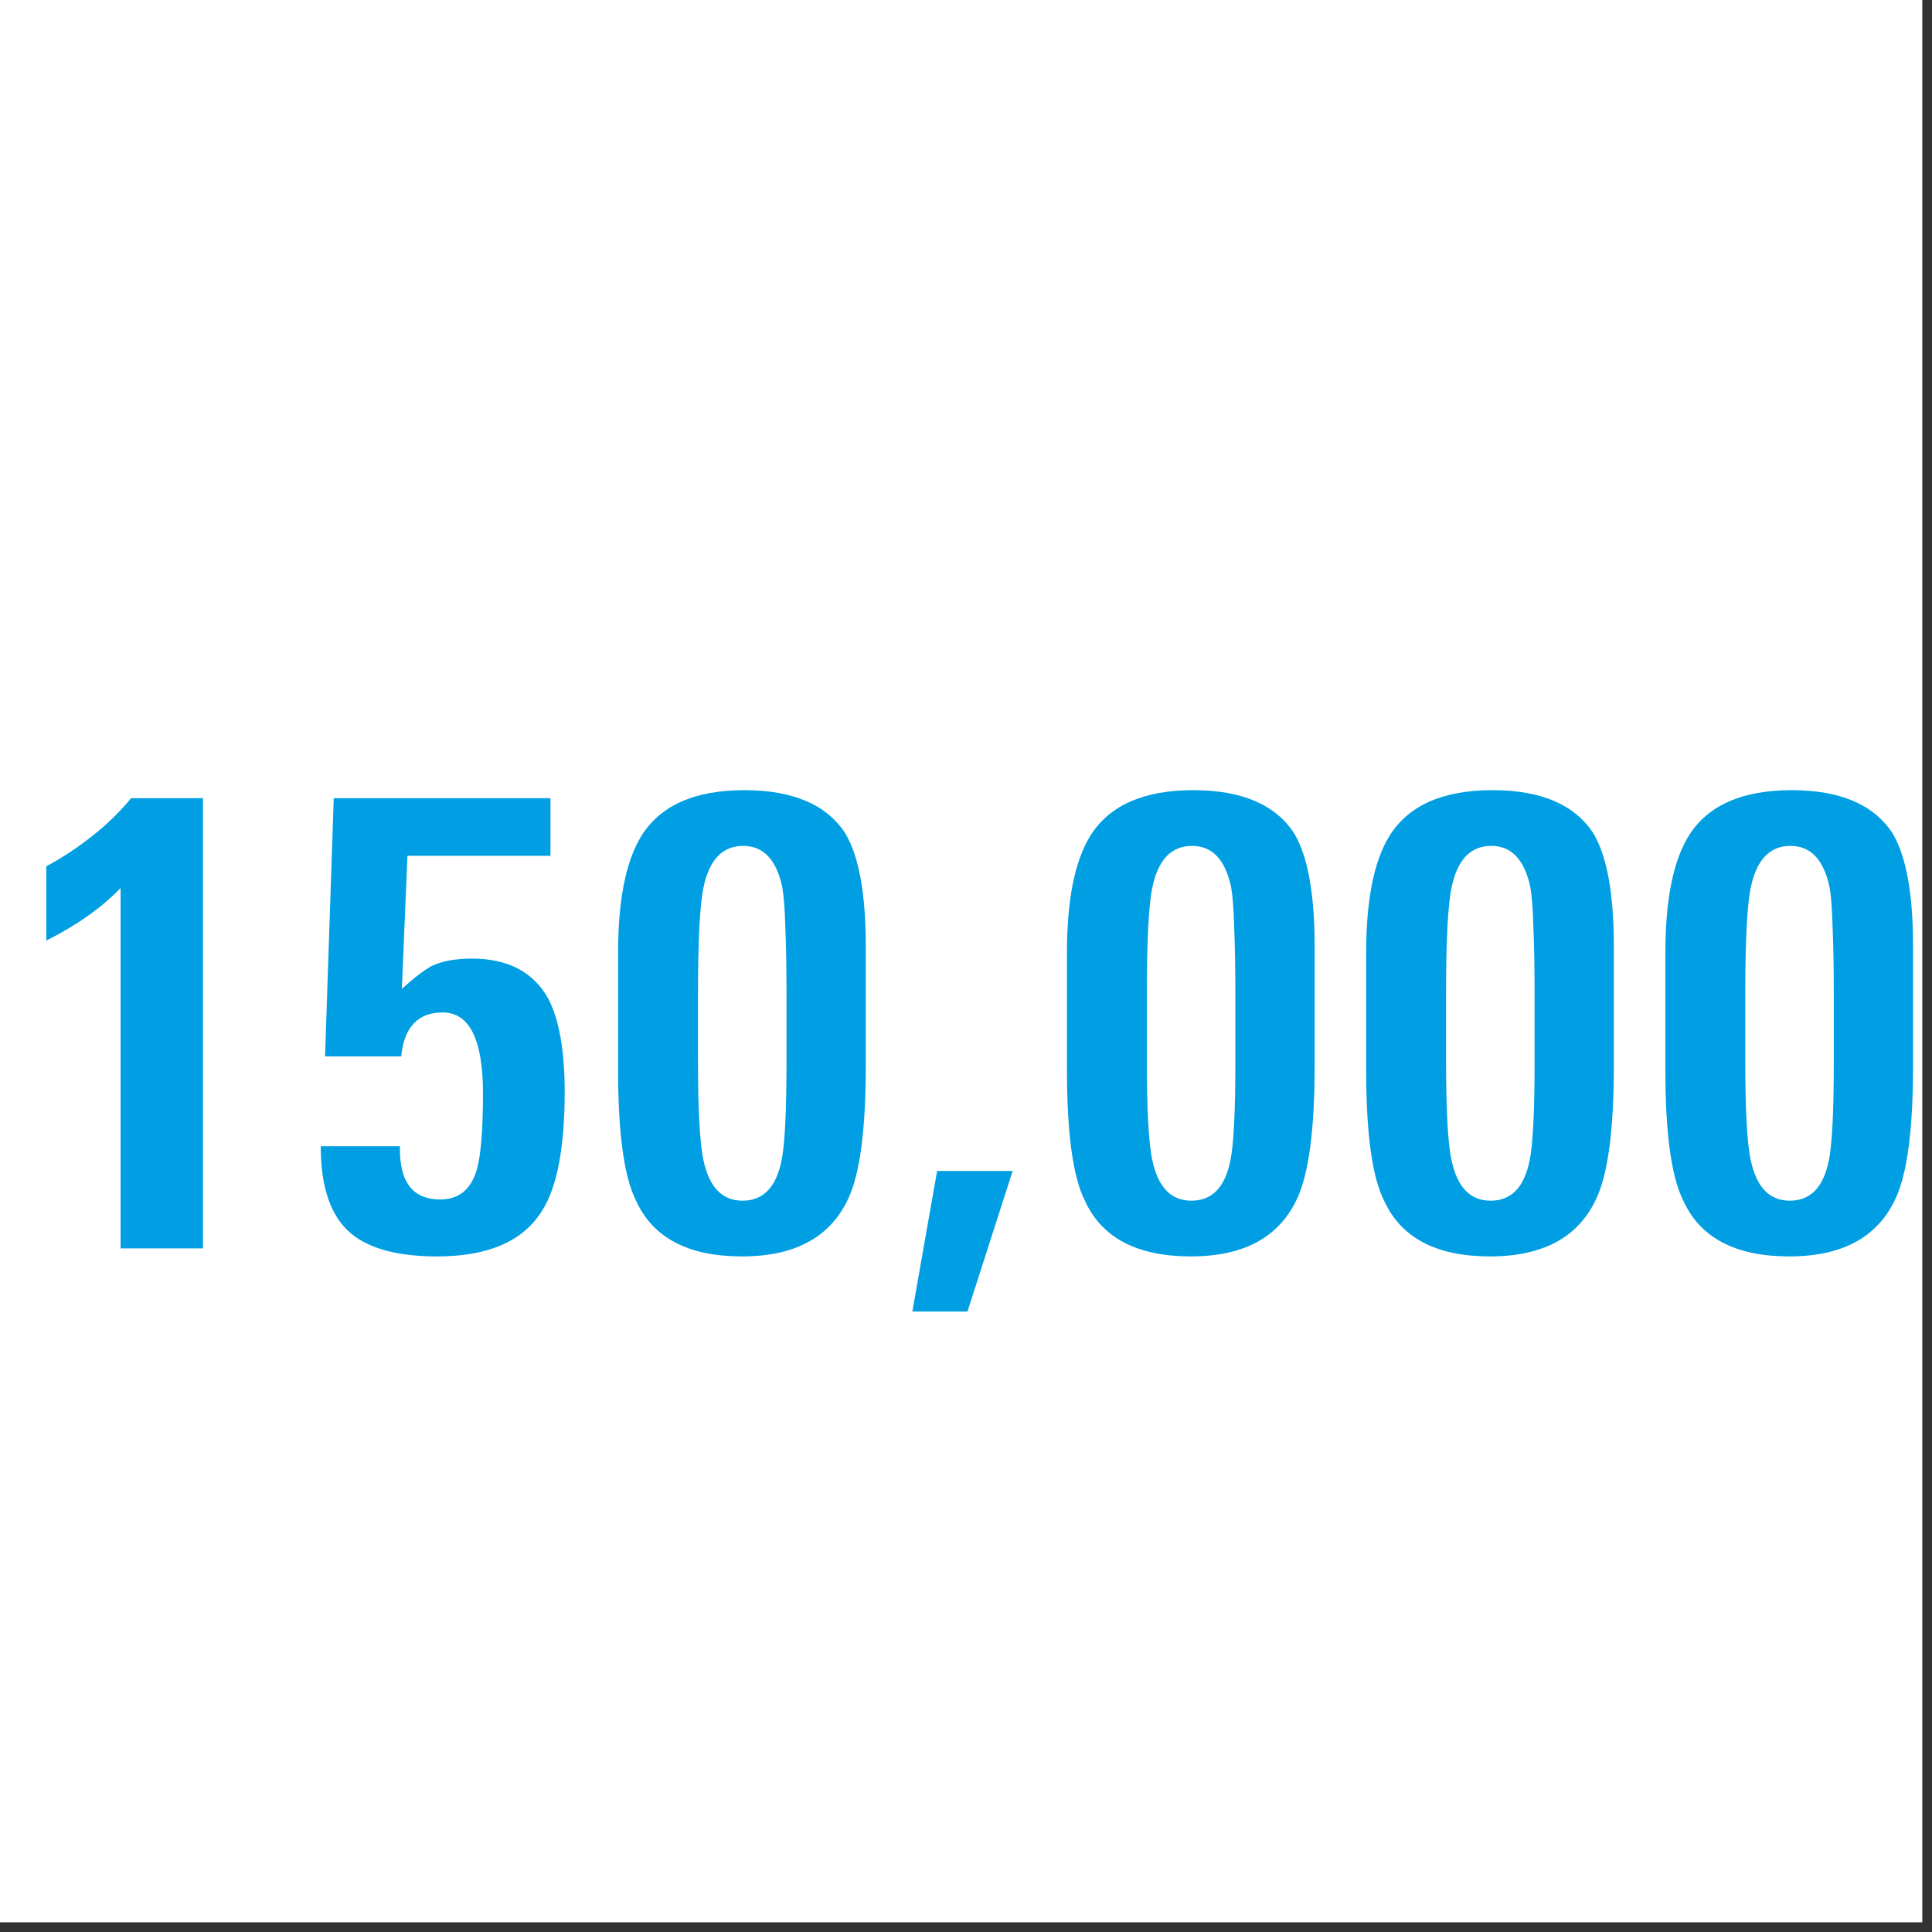
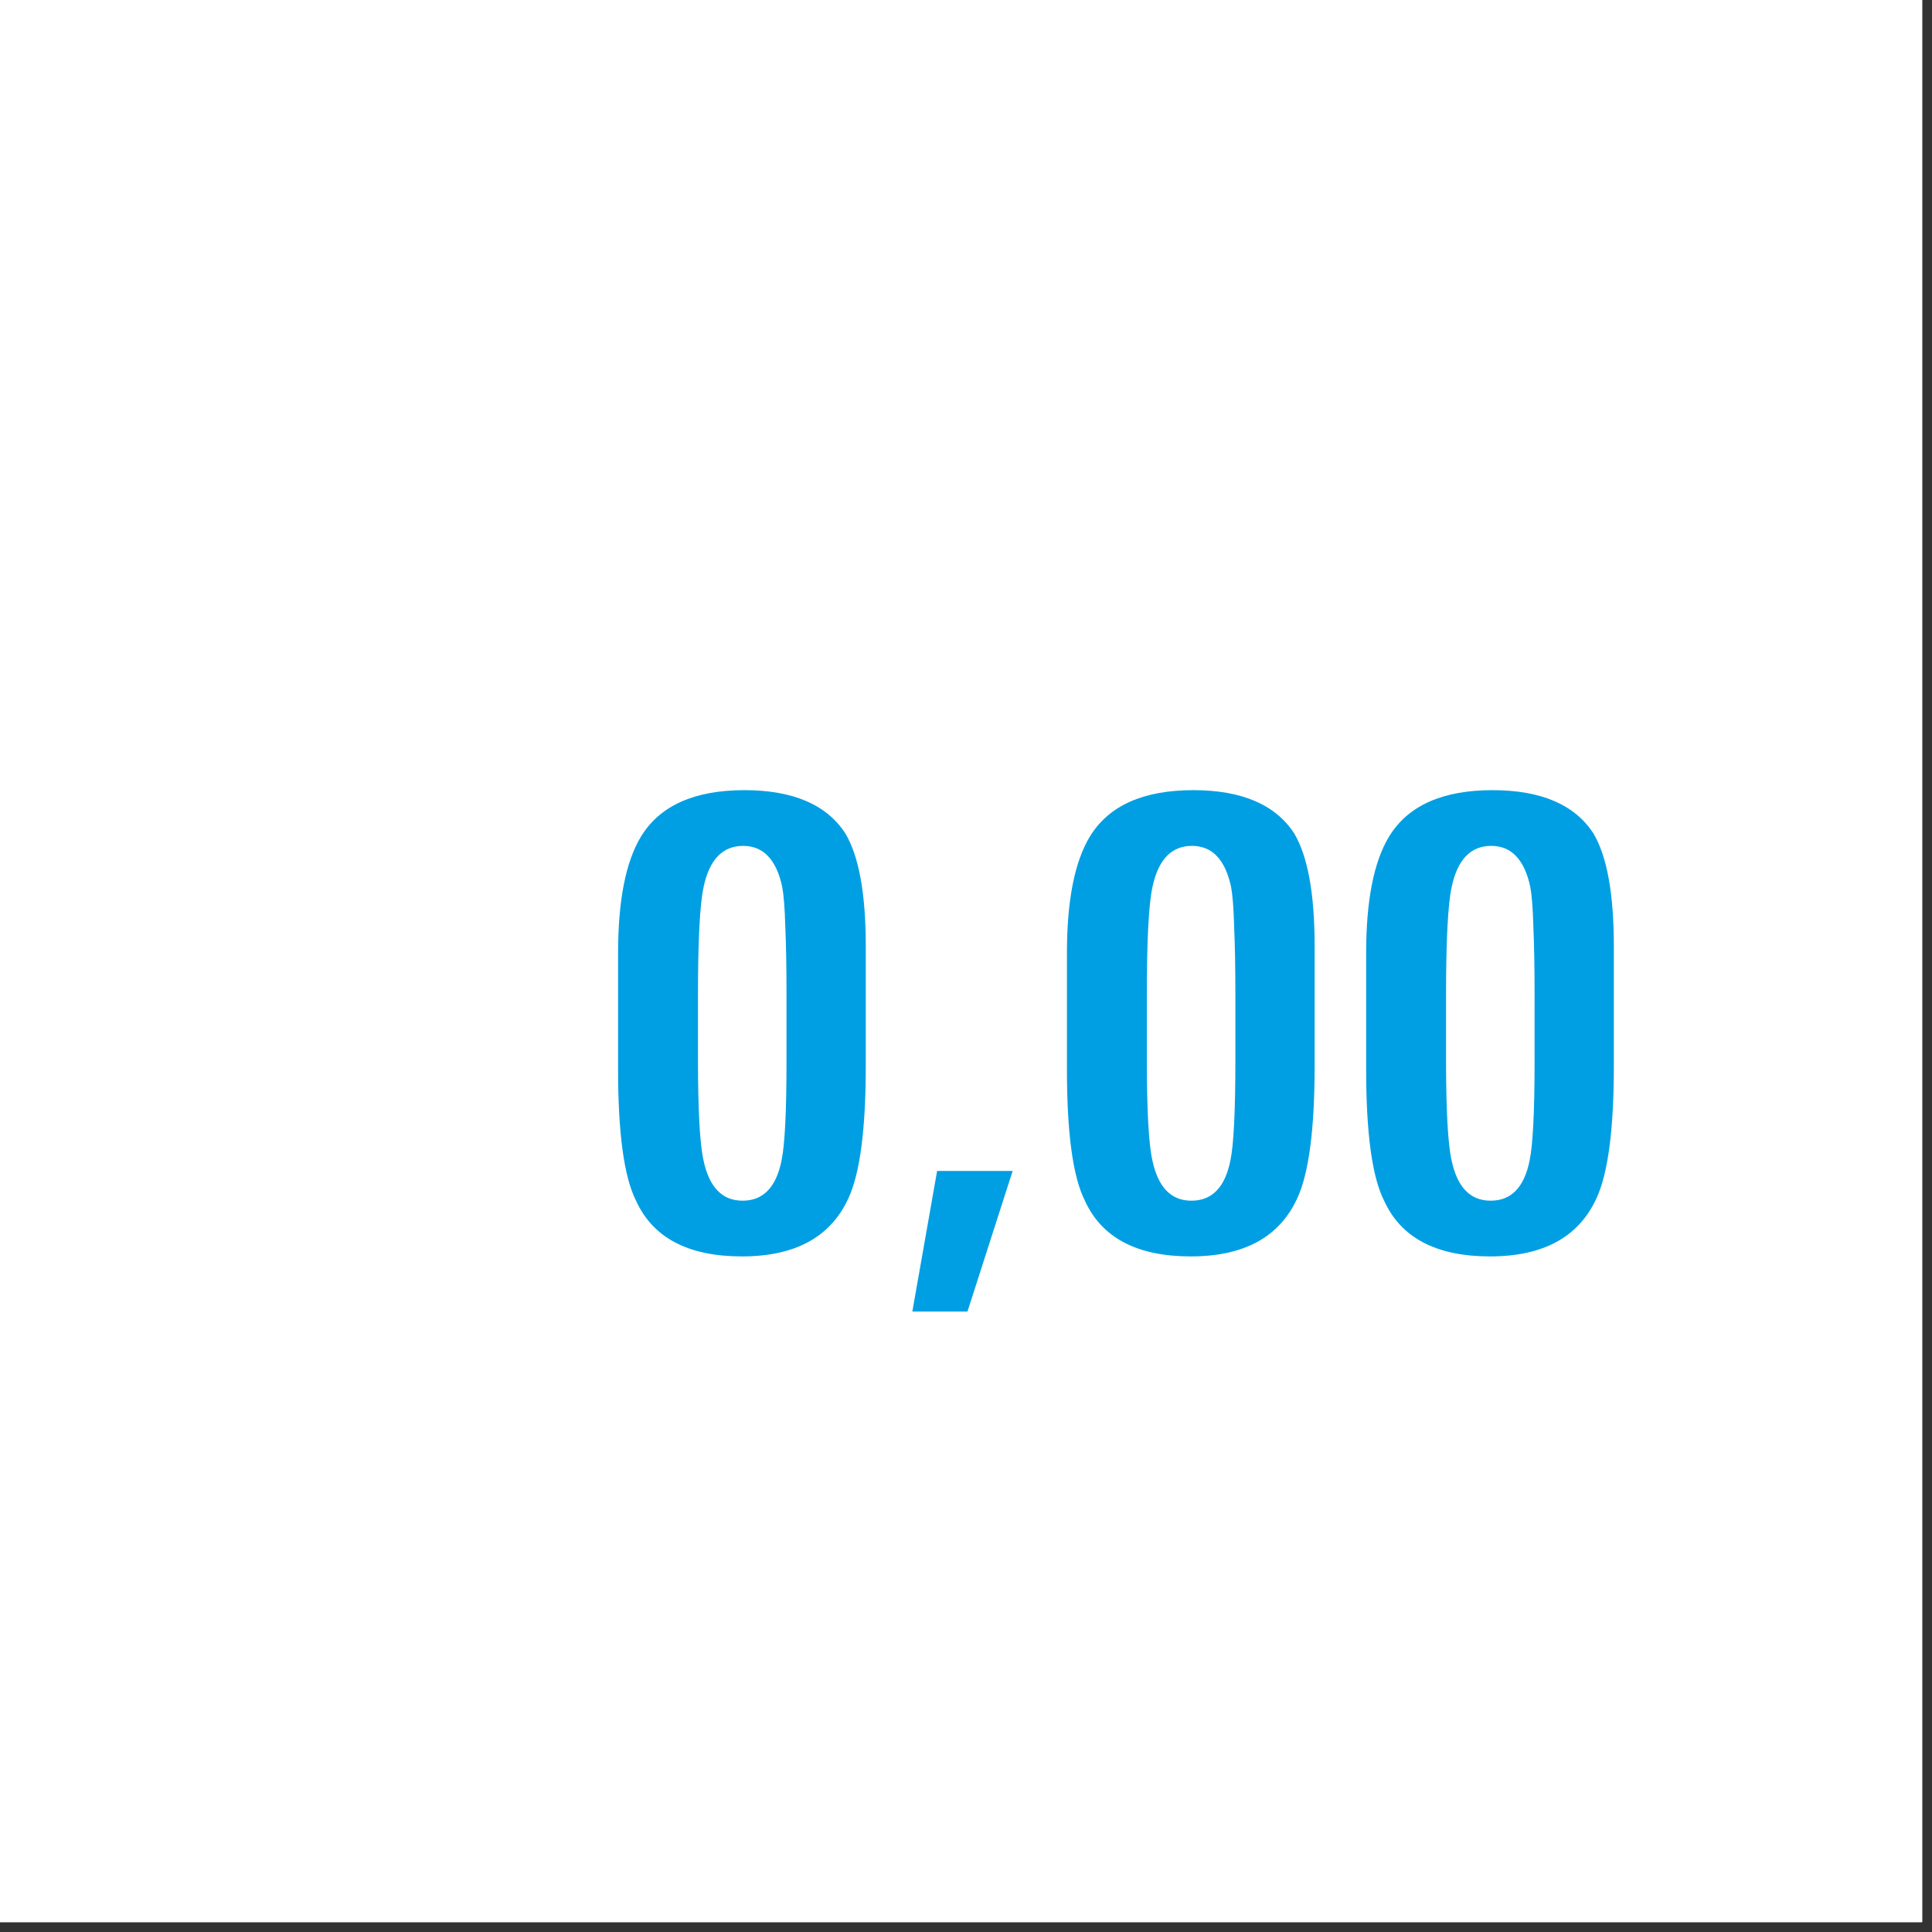
<svg xmlns="http://www.w3.org/2000/svg" width="65" zoomAndPan="magnify" viewBox="0 0 48.75 48.75" height="65" preserveAspectRatio="xMidYMid meet" version="1.0">
  <rect x="0" y="0" width="48.75" height="48.75" fill="#333333" stroke="none" />
  <defs>
    <g />
    <clipPath id="4c35243e4a">
      <path d="M 0 0 L 48.5 0 L 48.5 48.5 L 0 48.5 Z M 0 0 " clip-rule="nonzero" />
    </clipPath>
    <clipPath id="1d4c6b95ce">
      <path d="M 42 19 L 48.5 19 L 48.5 32 L 42 32 Z M 42 19 " clip-rule="nonzero" />
    </clipPath>
  </defs>
  <g clip-path="url(#4c35243e4a)">
    <path fill="#ffffff" d="M 0 0 L 48.75 0 L 48.75 56.25 L 0 56.25 Z M 0 0 " fill-opacity="1" fill-rule="nonzero" />
    <path fill="#ffffff" d="M 0 0 L 48.75 0 L 48.75 48.75 L 0 48.75 Z M 0 0 " fill-opacity="1" fill-rule="nonzero" />
    <path fill="#ffffff" d="M 0 0 L 48.75 0 L 48.75 48.75 L 0 48.75 Z M 0 0 " fill-opacity="1" fill-rule="nonzero" />
  </g>
  <g fill="#000000" fill-opacity="1">
    <g transform="translate(24.375, 38.925)">
      <g />
    </g>
  </g>
  <g fill="#009fe3" fill-opacity="1">
    <g transform="translate(-0.16, 31.5)">
      <g>
-         <path d="M 3.203 0 L 3.203 -9.094 C 2.734 -8.602 2.109 -8.16 1.328 -7.766 L 1.328 -9.641 C 1.734 -9.859 2.113 -10.109 2.469 -10.391 C 2.832 -10.672 3.164 -10.992 3.469 -11.359 L 5.281 -11.359 L 5.281 0 Z M 3.203 0 " />
-       </g>
+         </g>
    </g>
  </g>
  <g fill="#009fe3" fill-opacity="1">
    <g transform="translate(7.39, 31.5)">
      <g>
-         <path d="M 6.859 -3.953 C 6.859 -2.535 6.664 -1.531 6.281 -0.938 C 5.801 -0.176 4.922 0.203 3.641 0.203 C 2.648 0.203 1.926 0.008 1.469 -0.375 C 0.957 -0.801 0.703 -1.535 0.703 -2.578 L 2.703 -2.578 C 2.68 -1.68 3.02 -1.234 3.719 -1.234 C 4.188 -1.234 4.492 -1.484 4.641 -1.984 C 4.742 -2.336 4.797 -2.977 4.797 -3.906 C 4.797 -5.27 4.457 -5.953 3.781 -5.953 C 3.156 -5.953 2.805 -5.582 2.734 -4.844 L 0.812 -4.844 L 1.031 -11.359 L 6.5 -11.359 L 6.5 -9.906 L 2.891 -9.906 L 2.75 -6.547 C 3.031 -6.805 3.281 -7 3.5 -7.125 C 3.77 -7.25 4.109 -7.312 4.516 -7.312 C 5.422 -7.312 6.062 -6.977 6.438 -6.312 C 6.719 -5.781 6.859 -4.992 6.859 -3.953 Z M 6.859 -3.953 " />
-       </g>
+         </g>
    </g>
  </g>
  <g fill="#009fe3" fill-opacity="1">
    <g transform="translate(14.94, 31.5)">
      <g>
        <path d="M 4.906 -6.406 C 4.906 -7.102 4.895 -7.676 4.875 -8.125 C 4.863 -8.582 4.836 -8.914 4.797 -9.125 C 4.648 -9.812 4.32 -10.156 3.812 -10.156 C 3.289 -10.156 2.957 -9.805 2.812 -9.109 C 2.719 -8.672 2.672 -7.77 2.672 -6.406 L 2.672 -4.766 C 2.672 -3.484 2.719 -2.633 2.812 -2.219 C 2.957 -1.539 3.285 -1.203 3.797 -1.203 C 4.316 -1.203 4.645 -1.539 4.781 -2.219 C 4.863 -2.613 4.906 -3.445 4.906 -4.719 Z M 6.906 -4.594 C 6.906 -3 6.758 -1.891 6.469 -1.266 C 6.02 -0.285 5.125 0.203 3.781 0.203 C 2.426 0.203 1.535 -0.266 1.109 -1.203 C 0.805 -1.805 0.656 -2.91 0.656 -4.516 L 0.656 -7.453 C 0.656 -8.773 0.848 -9.754 1.234 -10.391 C 1.711 -11.172 2.582 -11.562 3.844 -11.562 C 5.07 -11.562 5.922 -11.195 6.391 -10.469 C 6.734 -9.895 6.906 -8.945 6.906 -7.625 Z M 6.906 -4.594 " />
      </g>
    </g>
  </g>
  <g fill="#009fe3" fill-opacity="1">
    <g transform="translate(22.49, 31.5)">
      <g>
        <path d="M 1.922 1.594 L 0.531 1.594 L 1.156 -1.953 L 3.062 -1.953 Z M 1.922 1.594 " />
      </g>
    </g>
  </g>
  <g fill="#009fe3" fill-opacity="1">
    <g transform="translate(26.266, 31.5)">
      <g>
        <path d="M 4.906 -6.406 C 4.906 -7.102 4.895 -7.676 4.875 -8.125 C 4.863 -8.582 4.836 -8.914 4.797 -9.125 C 4.648 -9.812 4.32 -10.156 3.812 -10.156 C 3.289 -10.156 2.957 -9.805 2.812 -9.109 C 2.719 -8.672 2.672 -7.77 2.672 -6.406 L 2.672 -4.766 C 2.672 -3.484 2.719 -2.633 2.812 -2.219 C 2.957 -1.539 3.285 -1.203 3.797 -1.203 C 4.316 -1.203 4.645 -1.539 4.781 -2.219 C 4.863 -2.613 4.906 -3.445 4.906 -4.719 Z M 6.906 -4.594 C 6.906 -3 6.758 -1.891 6.469 -1.266 C 6.02 -0.285 5.125 0.203 3.781 0.203 C 2.426 0.203 1.535 -0.266 1.109 -1.203 C 0.805 -1.805 0.656 -2.91 0.656 -4.516 L 0.656 -7.453 C 0.656 -8.773 0.848 -9.754 1.234 -10.391 C 1.711 -11.172 2.582 -11.562 3.844 -11.562 C 5.07 -11.562 5.922 -11.195 6.391 -10.469 C 6.734 -9.895 6.906 -8.945 6.906 -7.625 Z M 6.906 -4.594 " />
      </g>
    </g>
  </g>
  <g fill="#009fe3" fill-opacity="1">
    <g transform="translate(33.816, 31.5)">
      <g>
        <path d="M 4.906 -6.406 C 4.906 -7.102 4.895 -7.676 4.875 -8.125 C 4.863 -8.582 4.836 -8.914 4.797 -9.125 C 4.648 -9.812 4.32 -10.156 3.812 -10.156 C 3.289 -10.156 2.957 -9.805 2.812 -9.109 C 2.719 -8.672 2.672 -7.77 2.672 -6.406 L 2.672 -4.766 C 2.672 -3.484 2.719 -2.633 2.812 -2.219 C 2.957 -1.539 3.285 -1.203 3.797 -1.203 C 4.316 -1.203 4.645 -1.539 4.781 -2.219 C 4.863 -2.613 4.906 -3.445 4.906 -4.719 Z M 6.906 -4.594 C 6.906 -3 6.758 -1.891 6.469 -1.266 C 6.02 -0.285 5.125 0.203 3.781 0.203 C 2.426 0.203 1.535 -0.266 1.109 -1.203 C 0.805 -1.805 0.656 -2.91 0.656 -4.516 L 0.656 -7.453 C 0.656 -8.773 0.848 -9.754 1.234 -10.391 C 1.711 -11.172 2.582 -11.562 3.844 -11.562 C 5.07 -11.562 5.922 -11.195 6.391 -10.469 C 6.734 -9.895 6.906 -8.945 6.906 -7.625 Z M 6.906 -4.594 " />
      </g>
    </g>
  </g>
  <g clip-path="url(#1d4c6b95ce)">
    <g fill="#009fe3" fill-opacity="1">
      <g transform="translate(41.366, 31.5)">
        <g>
-           <path d="M 4.906 -6.406 C 4.906 -7.102 4.895 -7.676 4.875 -8.125 C 4.863 -8.582 4.836 -8.914 4.797 -9.125 C 4.648 -9.812 4.32 -10.156 3.812 -10.156 C 3.289 -10.156 2.957 -9.805 2.812 -9.109 C 2.719 -8.672 2.672 -7.77 2.672 -6.406 L 2.672 -4.766 C 2.672 -3.484 2.719 -2.633 2.812 -2.219 C 2.957 -1.539 3.285 -1.203 3.797 -1.203 C 4.316 -1.203 4.645 -1.539 4.781 -2.219 C 4.863 -2.613 4.906 -3.445 4.906 -4.719 Z M 6.906 -4.594 C 6.906 -3 6.758 -1.891 6.469 -1.266 C 6.02 -0.285 5.125 0.203 3.781 0.203 C 2.426 0.203 1.535 -0.266 1.109 -1.203 C 0.805 -1.805 0.656 -2.91 0.656 -4.516 L 0.656 -7.453 C 0.656 -8.773 0.848 -9.754 1.234 -10.391 C 1.711 -11.172 2.582 -11.562 3.844 -11.562 C 5.07 -11.562 5.922 -11.195 6.391 -10.469 C 6.734 -9.895 6.906 -8.945 6.906 -7.625 Z M 6.906 -4.594 " />
-         </g>
+           </g>
      </g>
    </g>
  </g>
</svg>